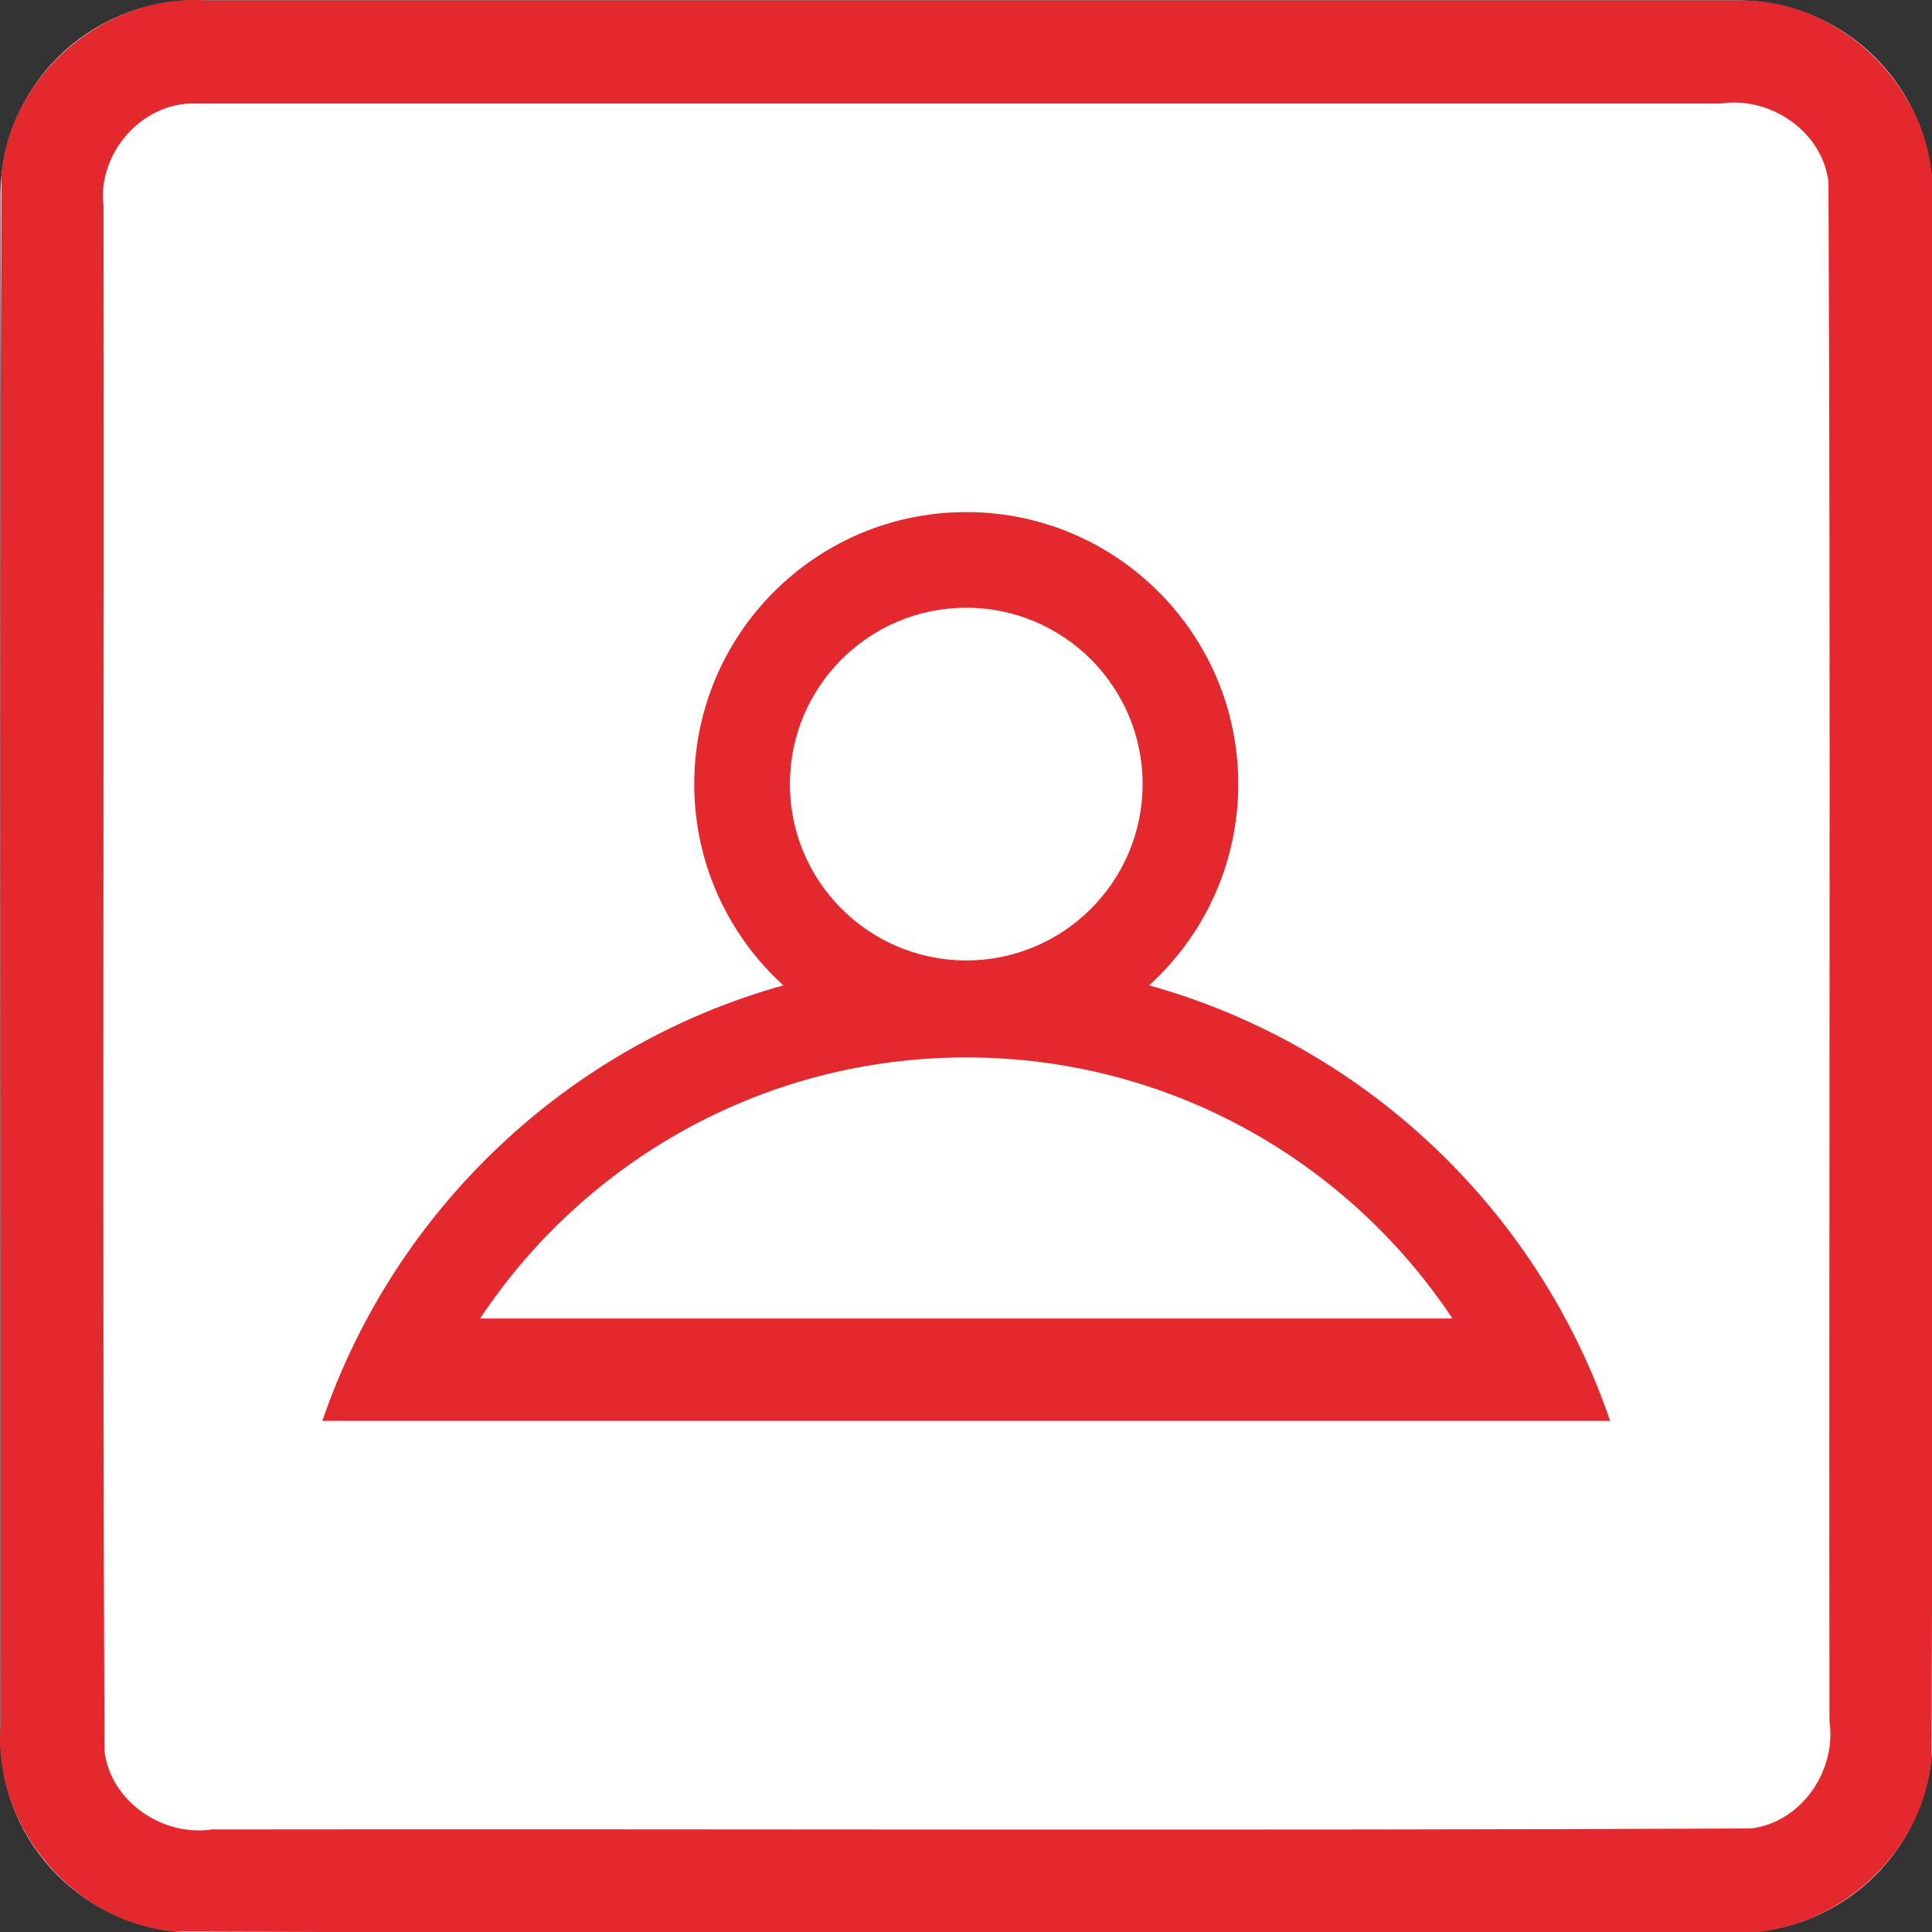
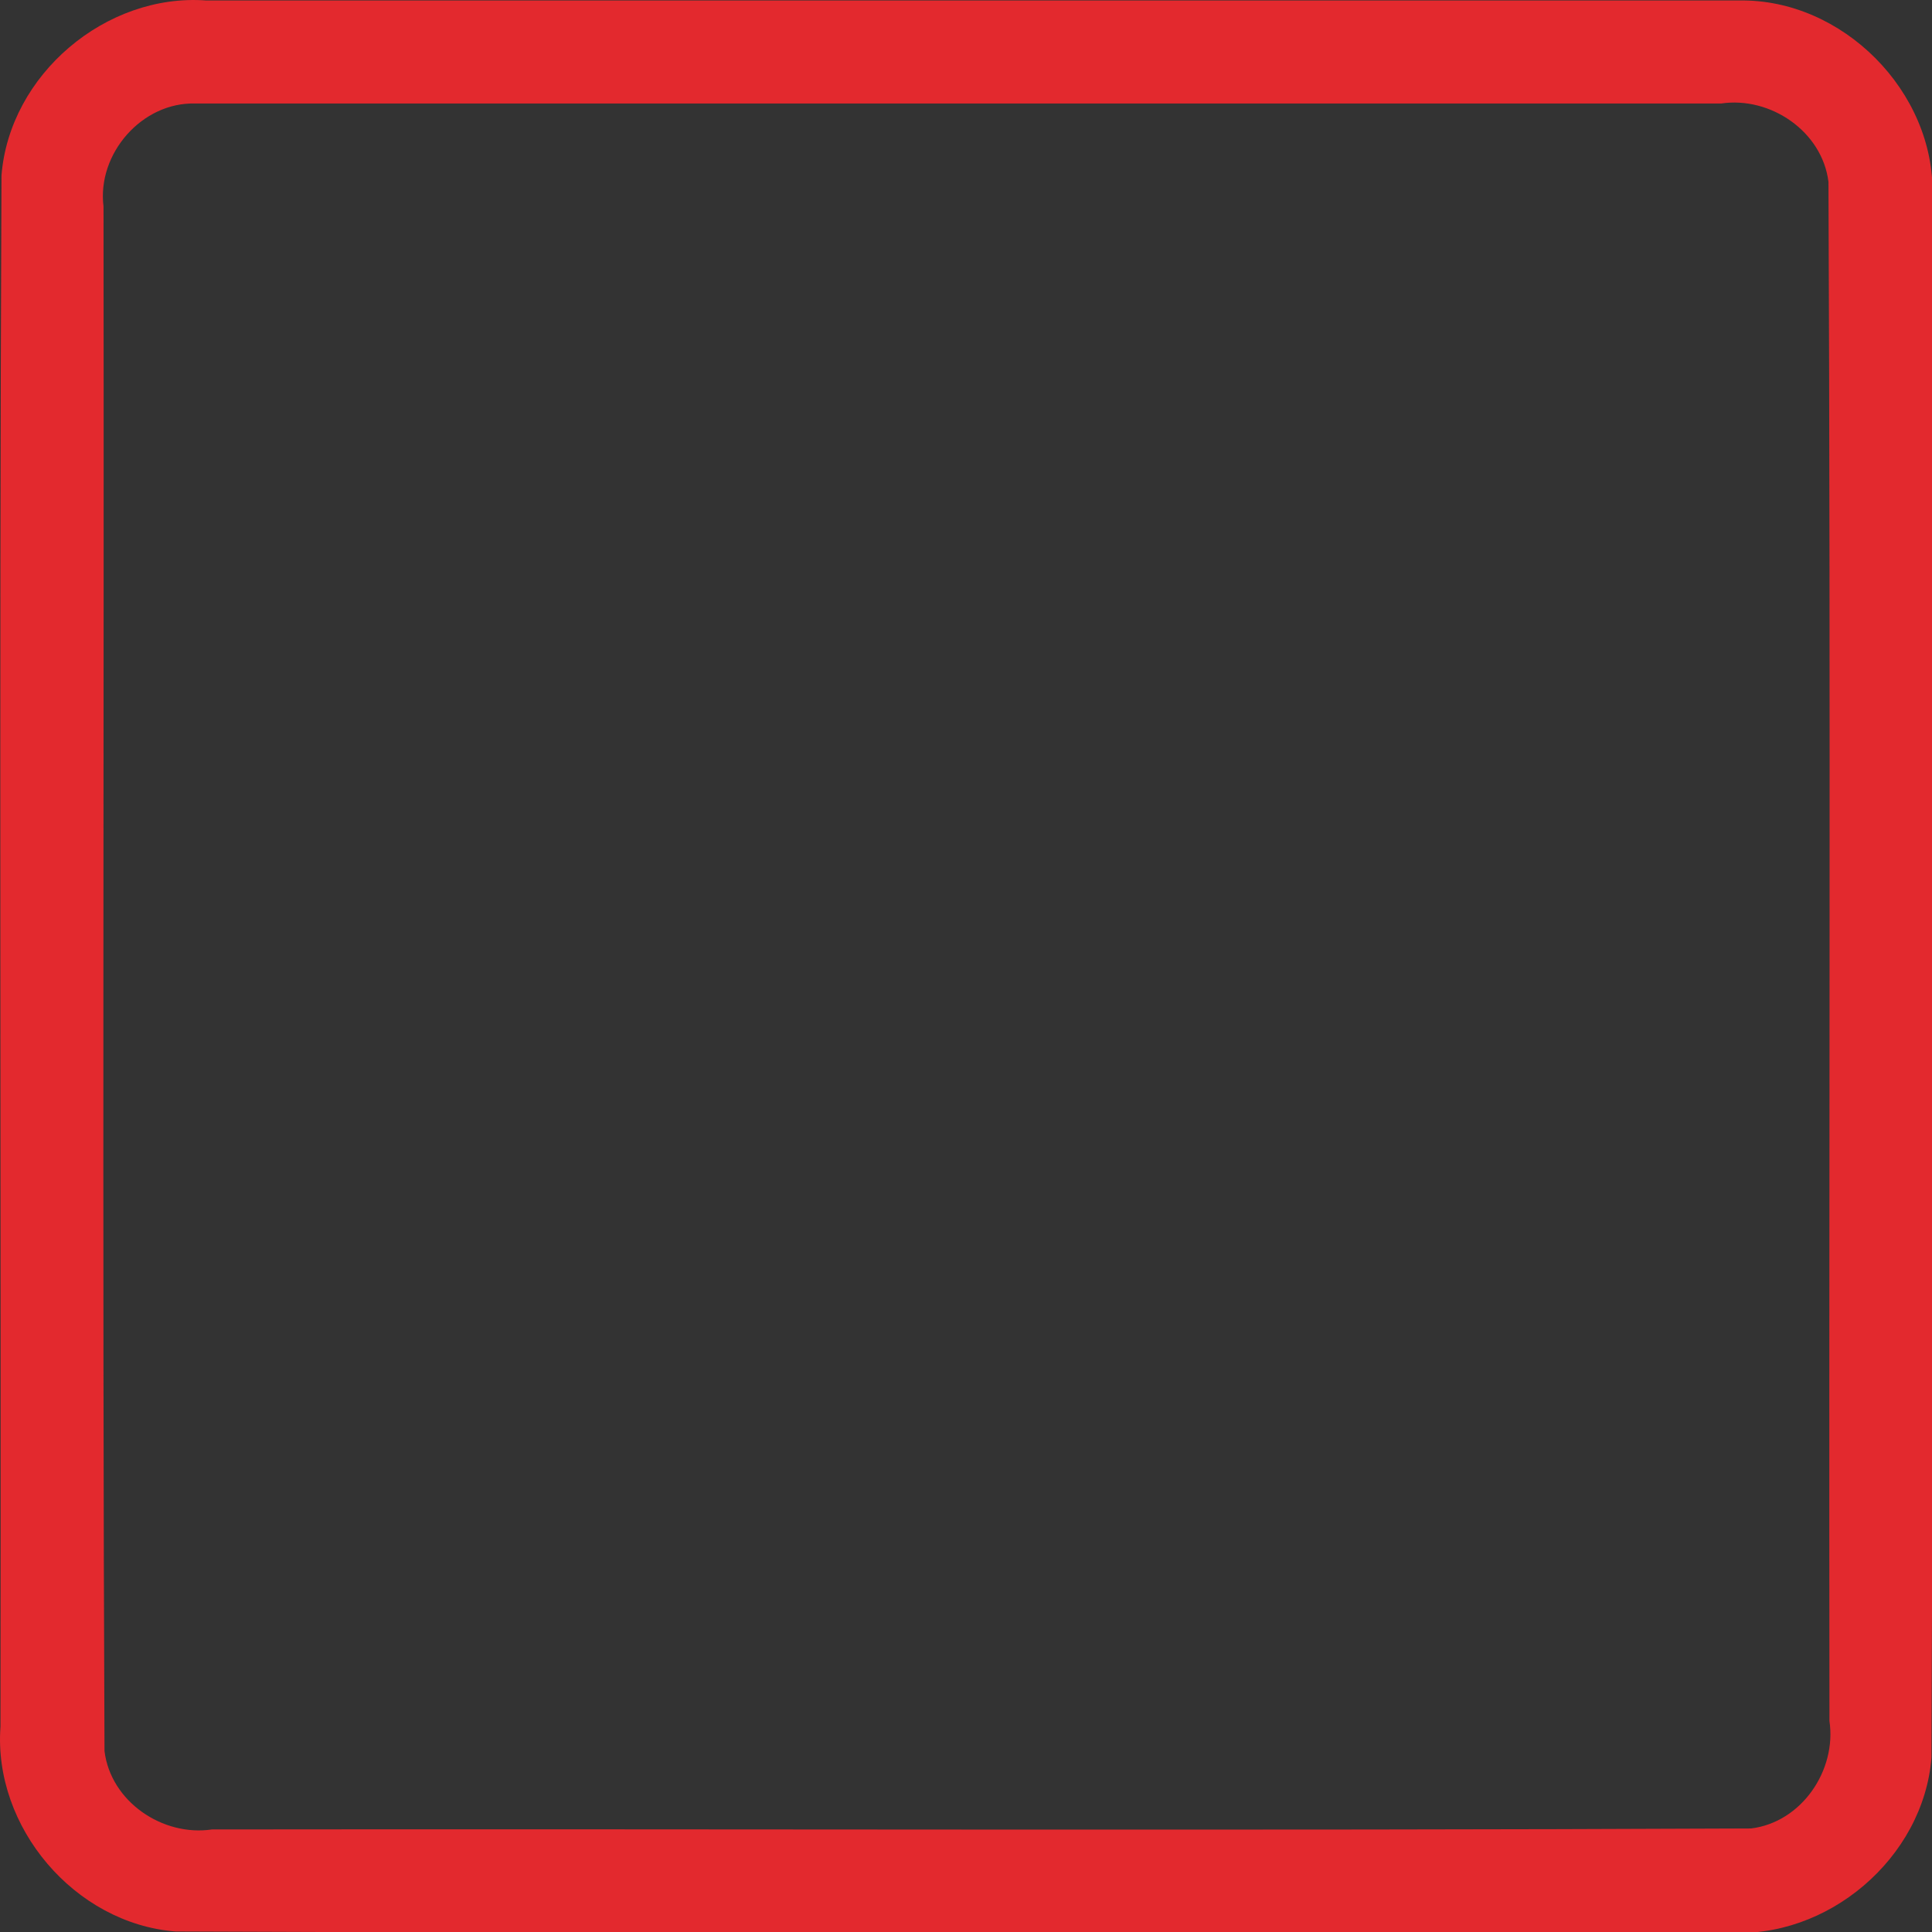
<svg xmlns="http://www.w3.org/2000/svg" id="svg8373" style="clip-rule:evenodd;fill-rule:evenodd;stroke-linejoin:round;stroke-miterlimit:1.414" xml:space="preserve" version="1.1" viewBox="0 0 60 60" height="60" width="60">
  <rect x="0" y="0" width="60" height="60" fill="#333333" stroke="none" />
  <defs id="defs8377" />
  <g transform="matrix(0.2,0,0,0.2,0.015,0.015)" id="g8371">
    <g id="Background">
      <g id="g8364">
-         <path id="path8360" style="fill:#ffffff" d="M 300,30.271 C 300,13.564 286.436,0 269.729,0 H 30.271 C 13.564,0 0,13.564 0,30.271 V 269.729 C 0,286.436 13.564,300 30.271,300 H 269.729 C 286.436,300 300,286.436 300,269.729 Z" />
-         <path id="path8362" d="m 269.925,0.001 c 16.1,-0.315 30.494,14.173 30.075,30.27 -0.106,80.849 0.211,161.712 -0.156,242.552 C 298.614,288.464 283.652,301.157 268.032,300 187.749,299.894 107.451,300.211 27.177,299.844 11.536,298.614 -1.157,283.652 0,268.032 0.106,187.749 -0.211,107.451 0.156,27.177 1.386,11.536 16.348,-1.157 31.968,0 111.287,6.6687171e-4 190.606,-0.001 269.925,0.001 Z M 30.296,16 C 21.974,15.733 14.968,23.801 16,31.993 16.104,111.936 15.794,191.899 16.152,271.829 17.11,279.666 25.172,285.145 32.842,284 112.501,283.896 192.181,284.206 271.829,283.848 279.666,282.89 285.145,274.828 284,267.158 283.896,187.499 284.206,107.819 283.848,28.171 282.89,20.334 274.828,14.855 267.158,16 188.204,16 109.25,16 30.296,16 Z" style="fill:#e3292e" />
+         <path id="path8362" d="m 269.925,0.001 c 16.1,-0.315 30.494,14.173 30.075,30.27 -0.106,80.849 0.211,161.712 -0.156,242.552 C 298.614,288.464 283.652,301.157 268.032,300 187.749,299.894 107.451,300.211 27.177,299.844 11.536,298.614 -1.157,283.652 0,268.032 0.106,187.749 -0.211,107.451 0.156,27.177 1.386,11.536 16.348,-1.157 31.968,0 111.287,6.6687171e-4 190.606,-0.001 269.925,0.001 Z M 30.296,16 C 21.974,15.733 14.968,23.801 16,31.993 16.104,111.936 15.794,191.899 16.152,271.829 17.11,279.666 25.172,285.145 32.842,284 112.501,283.896 192.181,284.206 271.829,283.848 279.666,282.89 285.145,274.828 284,267.158 283.896,187.499 284.206,107.819 283.848,28.171 282.89,20.334 274.828,14.855 267.158,16 188.204,16 109.25,16 30.296,16 " style="fill:#e3292e" />
      </g>
    </g>
    <g id="g8369" transform="translate(0,-0.937)">
-       <path id="path8367" style="fill:#e3292e" d="m 121.564,153.868 c -8.499,-7.728 -13.838,-18.872 -13.838,-31.253 0,-23.311 18.926,-42.237 42.237,-42.237 23.311,0 42.237,18.926 42.237,42.237 0,12.381 -5.339,23.525 -13.838,31.253 33.552,9.357 60.393,34.879 71.584,67.628 H 49.98 c 11.191,-32.749 38.032,-58.271 71.584,-67.628 z m 103.889,51.73 c -16.229,-24.426 -43.993,-40.539 -75.49,-40.539 -31.497,0 -59.261,16.113 -75.491,40.539 z M 150.098,150 c 15.053,-0.073 27.251,-12.316 27.251,-27.385 0,-15.115 -12.271,-27.387 -27.386,-27.387 -15.115,0 -27.386,12.272 -27.386,27.387 0,15.069 12.198,27.312 27.25,27.385 h 0.136 z" />
-     </g>
+       </g>
  </g>
</svg>